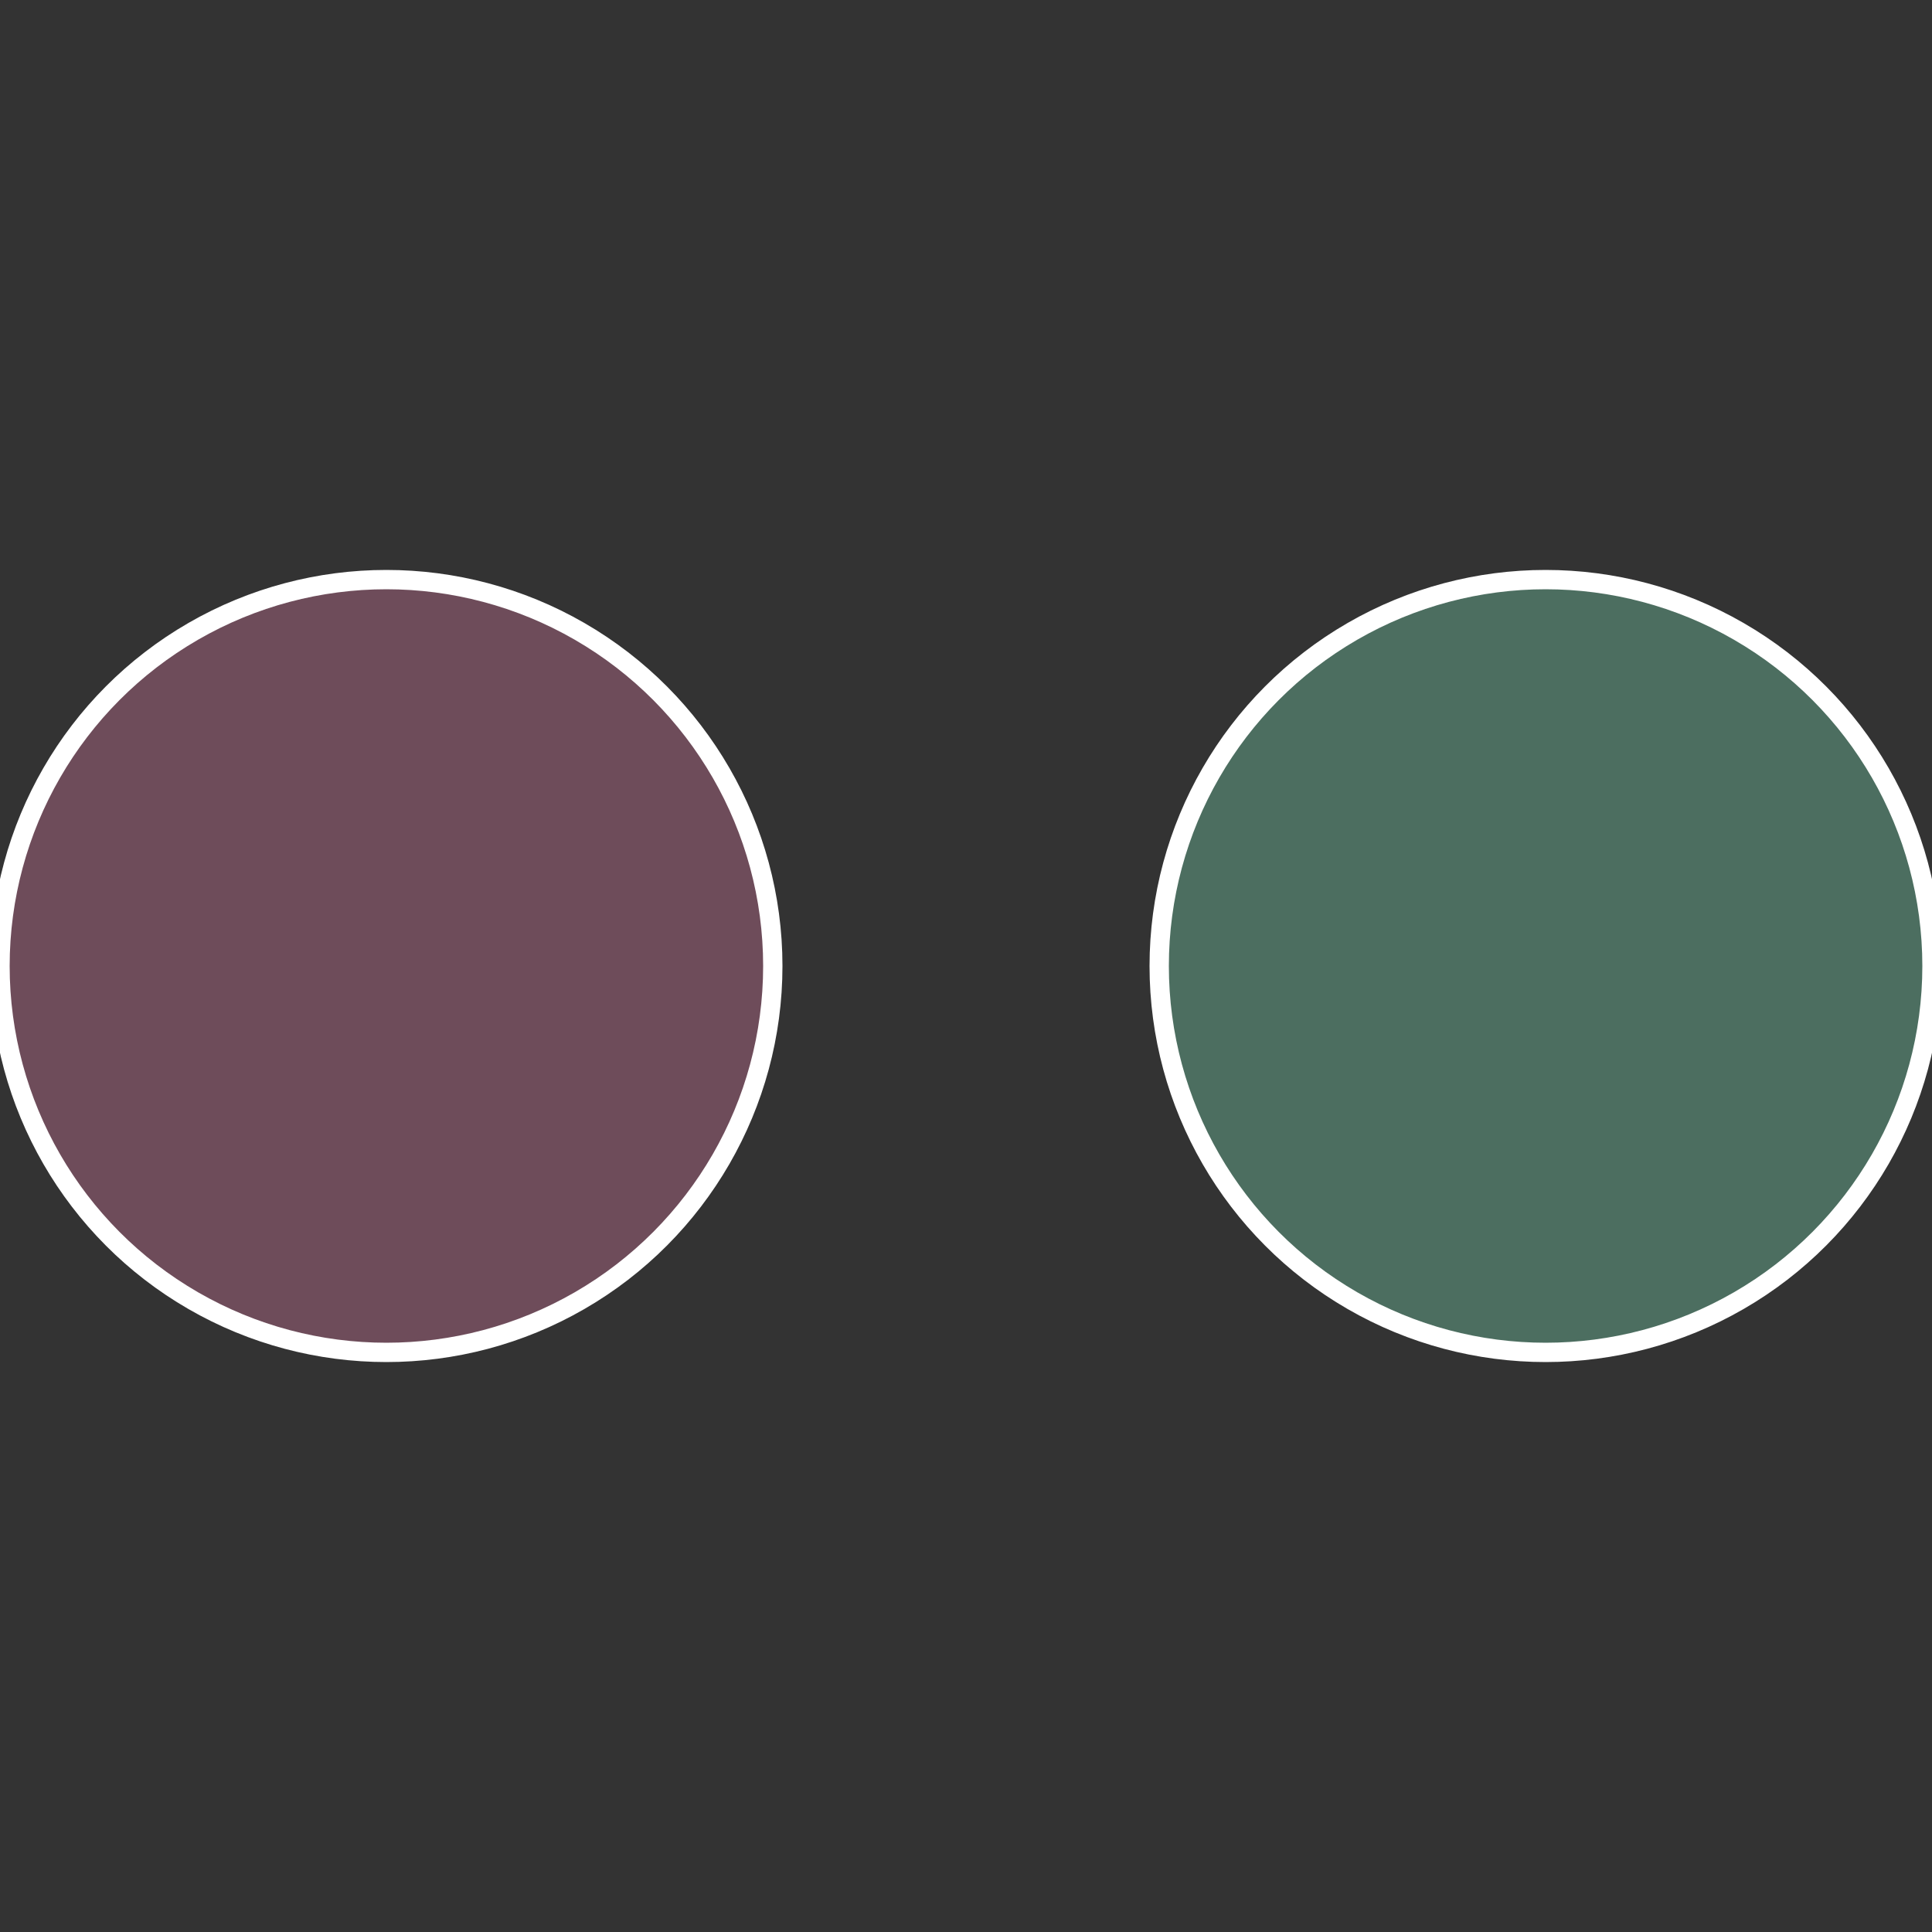
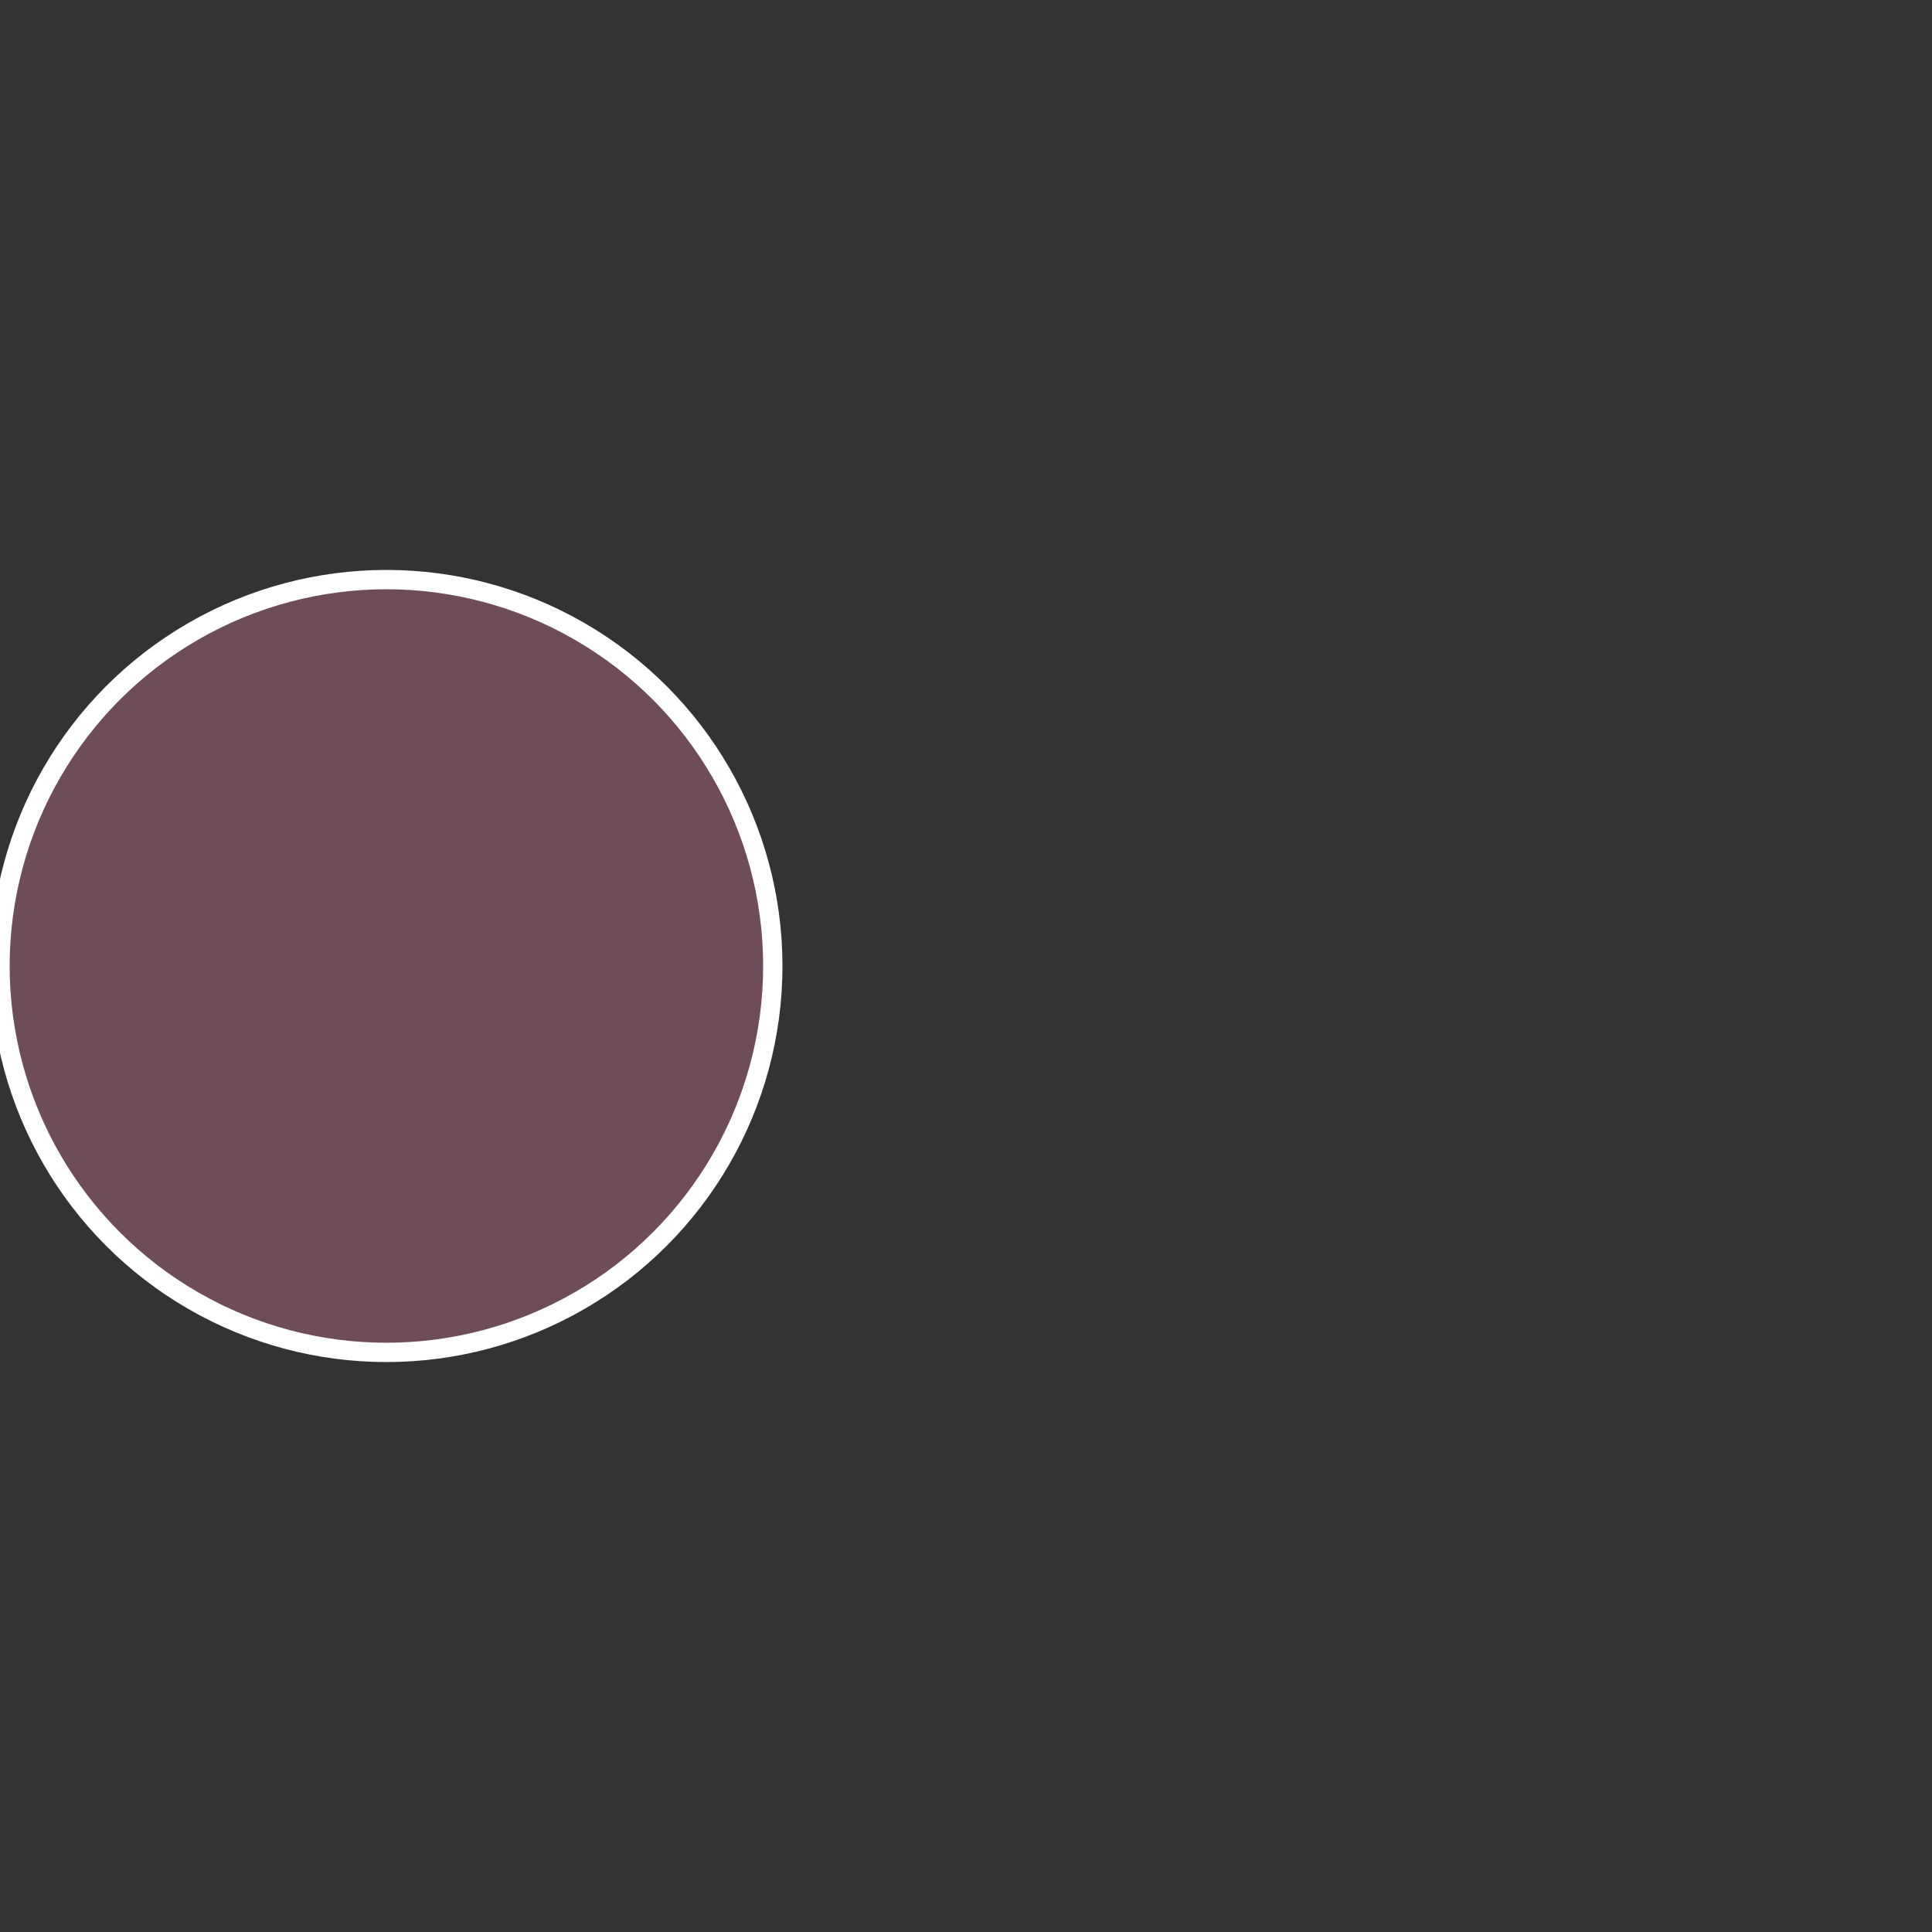
<svg xmlns="http://www.w3.org/2000/svg" width="500" height="500" viewBox="-1 -1 2 2">
  <rect x="-1" y="-1" width="2" height="2" fill="#333333" stroke="none" />
-   <circle cx="0.6" cy="0" r="0.4" fill="#4c6e60" stroke="#fff" stroke-width="1%" />
  <circle cx="-0.6" cy="7.3478807948841E-17" r="0.4" fill="#6e4c5a" stroke="#fff" stroke-width="1%" />
</svg>